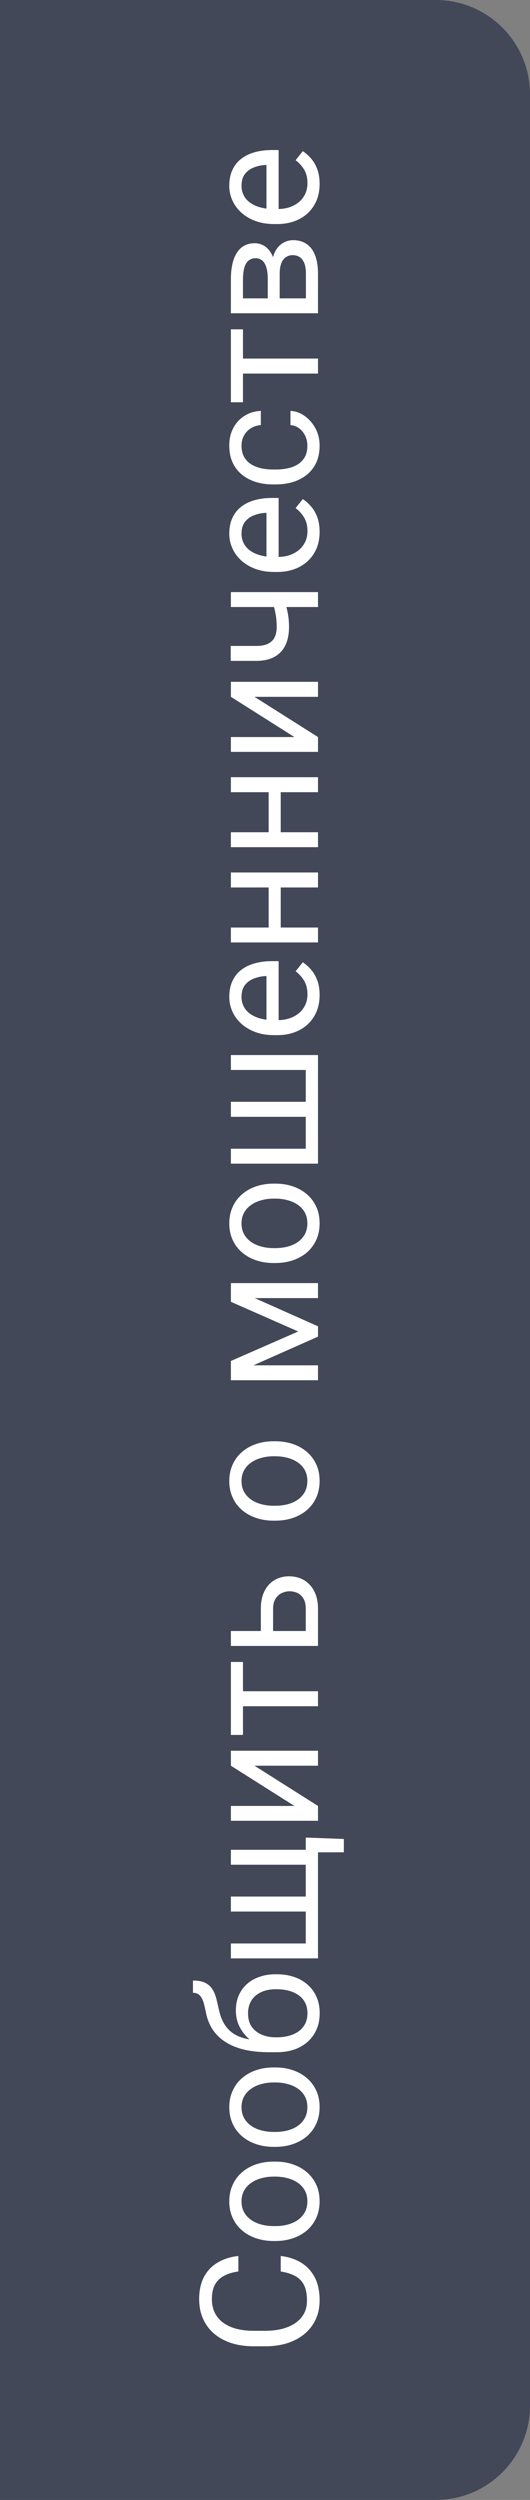
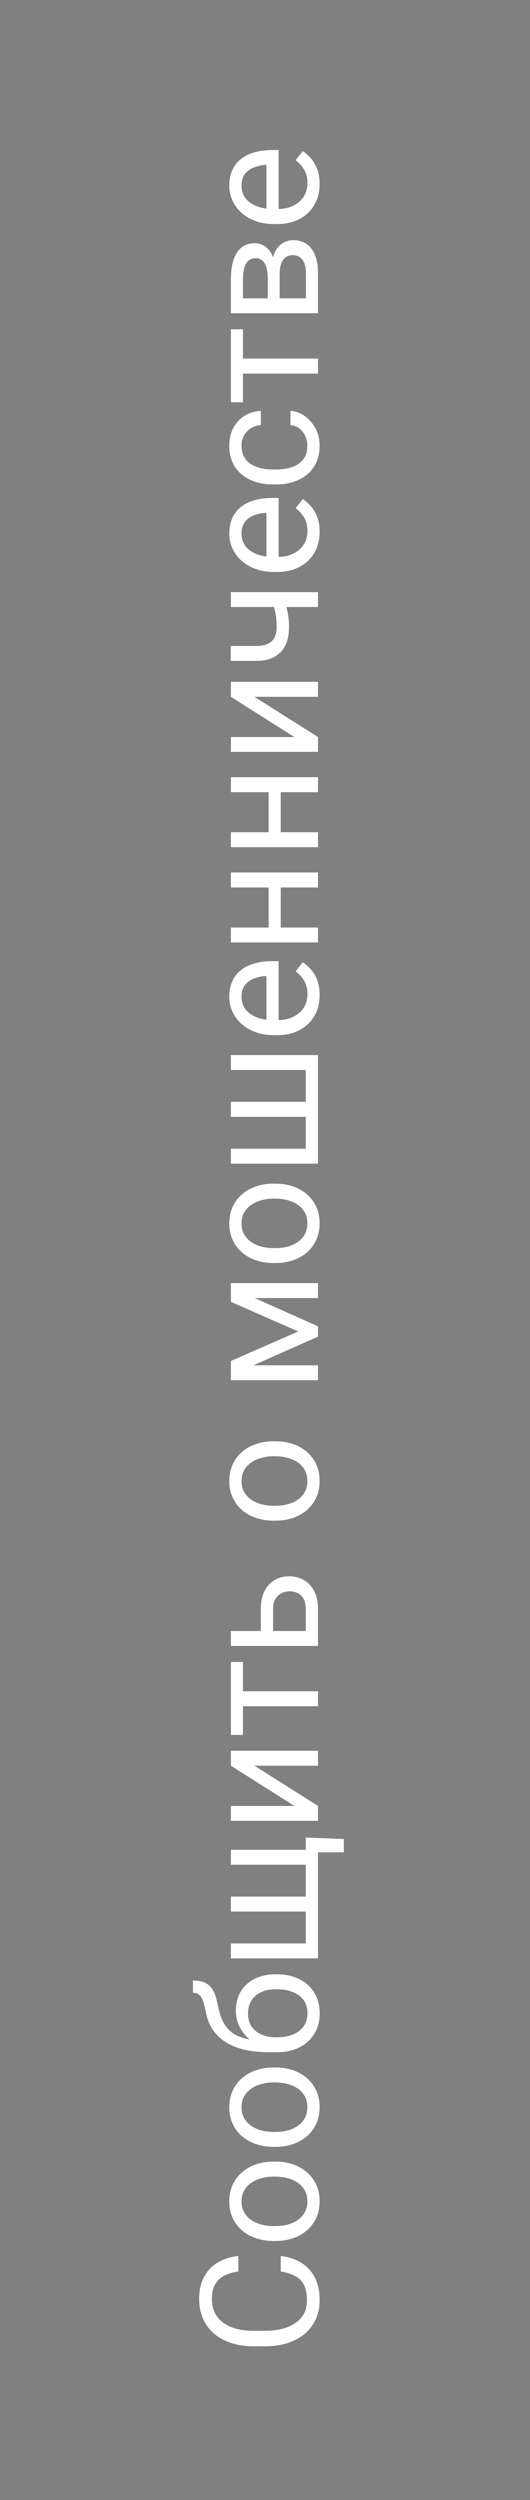
<svg xmlns="http://www.w3.org/2000/svg" width="45" height="212" viewBox="0 0 45 212" fill="none">
  <rect x="0" y="0" width="45" height="212" fill="#808080" stroke="none" />
-   <path d="M0 0H37C41.418 0 45 3.582 45 8V204C45 208.418 41.418 212 37 212H0V0Z" fill="#424858" />
  <path d="M23.835 192.625V191.312C24.464 191.381 25.027 191.561 25.523 191.853C26.02 192.144 26.414 192.557 26.706 193.09C26.993 193.623 27.137 194.288 27.137 195.086C27.137 195.669 27.027 196.2 26.809 196.679C26.59 197.153 26.28 197.561 25.879 197.902C25.473 198.244 24.988 198.508 24.423 198.695C23.853 198.878 23.22 198.969 22.523 198.969H21.531C20.834 198.969 20.203 198.878 19.638 198.695C19.068 198.508 18.58 198.242 18.175 197.896C17.769 197.545 17.457 197.123 17.238 196.631C17.02 196.139 16.91 195.585 16.91 194.97C16.91 194.218 17.051 193.582 17.334 193.062C17.616 192.543 18.009 192.14 18.51 191.853C19.006 191.561 19.583 191.381 20.239 191.312V192.625C19.774 192.689 19.376 192.807 19.043 192.98C18.706 193.154 18.446 193.4 18.264 193.719C18.081 194.038 17.99 194.455 17.99 194.97C17.99 195.412 18.075 195.801 18.243 196.139C18.412 196.471 18.651 196.752 18.961 196.979C19.271 197.203 19.642 197.371 20.075 197.485C20.508 197.599 20.989 197.656 21.518 197.656H22.523C23.01 197.656 23.468 197.606 23.896 197.506C24.325 197.401 24.701 197.244 25.024 197.034C25.348 196.825 25.603 196.558 25.79 196.234C25.972 195.911 26.064 195.528 26.064 195.086C26.064 194.525 25.975 194.079 25.797 193.746C25.619 193.413 25.364 193.163 25.031 192.994C24.699 192.821 24.3 192.698 23.835 192.625ZM23.384 190.041H23.227C22.693 190.041 22.199 189.964 21.743 189.809C21.283 189.654 20.884 189.43 20.547 189.139C20.205 188.847 19.941 188.494 19.754 188.079C19.562 187.664 19.467 187.2 19.467 186.685C19.467 186.165 19.562 185.698 19.754 185.283C19.941 184.864 20.205 184.508 20.547 184.217C20.884 183.921 21.283 183.695 21.743 183.54C22.199 183.385 22.693 183.308 23.227 183.308H23.384C23.917 183.308 24.412 183.385 24.867 183.54C25.323 183.695 25.722 183.921 26.064 184.217C26.401 184.508 26.665 184.862 26.856 185.276C27.043 185.687 27.137 186.151 27.137 186.671C27.137 187.19 27.043 187.658 26.856 188.072C26.665 188.487 26.401 188.842 26.064 189.139C25.722 189.43 25.323 189.654 24.867 189.809C24.412 189.964 23.917 190.041 23.384 190.041ZM23.227 188.776H23.384C23.753 188.776 24.102 188.733 24.43 188.646C24.753 188.56 25.04 188.43 25.291 188.257C25.542 188.079 25.74 187.858 25.886 187.594C26.027 187.329 26.098 187.022 26.098 186.671C26.098 186.325 26.027 186.021 25.886 185.762C25.74 185.497 25.542 185.279 25.291 185.105C25.04 184.932 24.753 184.802 24.43 184.716C24.102 184.625 23.753 184.579 23.384 184.579H23.227C22.862 184.579 22.518 184.625 22.194 184.716C21.866 184.802 21.577 184.935 21.326 185.112C21.071 185.285 20.87 185.504 20.725 185.769C20.579 186.028 20.506 186.334 20.506 186.685C20.506 187.031 20.579 187.336 20.725 187.601C20.87 187.86 21.071 188.079 21.326 188.257C21.577 188.43 21.866 188.56 22.194 188.646C22.518 188.733 22.862 188.776 23.227 188.776ZM23.384 182.057H23.227C22.693 182.057 22.199 181.979 21.743 181.824C21.283 181.669 20.884 181.446 20.547 181.154C20.205 180.863 19.941 180.509 19.754 180.095C19.562 179.68 19.467 179.215 19.467 178.7C19.467 178.181 19.562 177.714 19.754 177.299C19.941 176.88 20.205 176.524 20.547 176.232C20.884 175.936 21.283 175.711 21.743 175.556C22.199 175.401 22.693 175.323 23.227 175.323H23.384C23.917 175.323 24.412 175.401 24.867 175.556C25.323 175.711 25.722 175.936 26.064 176.232C26.401 176.524 26.665 176.877 26.856 177.292C27.043 177.702 27.137 178.167 27.137 178.687C27.137 179.206 27.043 179.673 26.856 180.088C26.665 180.503 26.401 180.858 26.064 181.154C25.722 181.446 25.323 181.669 24.867 181.824C24.412 181.979 23.917 182.057 23.384 182.057ZM23.227 180.792H23.384C23.753 180.792 24.102 180.749 24.43 180.662C24.753 180.576 25.04 180.446 25.291 180.272C25.542 180.095 25.74 179.874 25.886 179.609C26.027 179.345 26.098 179.037 26.098 178.687C26.098 178.34 26.027 178.037 25.886 177.777C25.74 177.513 25.542 177.294 25.291 177.121C25.04 176.948 24.753 176.818 24.43 176.731C24.102 176.64 23.753 176.595 23.384 176.595H23.227C22.862 176.595 22.518 176.64 22.194 176.731C21.866 176.818 21.577 176.95 21.326 177.128C21.071 177.301 20.87 177.52 20.725 177.784C20.579 178.044 20.506 178.349 20.506 178.7C20.506 179.047 20.579 179.352 20.725 179.616C20.87 179.876 21.071 180.095 21.326 180.272C21.577 180.446 21.866 180.576 22.194 180.662C22.518 180.749 22.862 180.792 23.227 180.792ZM16.384 168.993V167.954C16.83 167.954 17.186 168.022 17.45 168.159C17.71 168.296 17.91 168.483 18.052 168.72C18.193 168.952 18.3 169.216 18.373 169.513C18.446 169.804 18.517 170.107 18.585 170.422C18.667 170.814 18.797 171.178 18.975 171.516C19.148 171.848 19.394 172.135 19.713 172.377C20.032 172.614 20.447 172.789 20.957 172.903C21.467 173.013 22.099 173.042 22.851 172.992H23.48V174.031H22.851C22.008 174.031 21.271 173.951 20.643 173.792C20.014 173.628 19.483 173.398 19.05 173.102C18.617 172.805 18.273 172.454 18.018 172.049C17.762 171.639 17.587 171.188 17.491 170.695C17.423 170.34 17.35 170.035 17.273 169.779C17.19 169.524 17.081 169.33 16.944 169.198C16.808 169.062 16.621 168.993 16.384 168.993ZM20.027 170.49C20.027 170.007 20.112 169.576 20.28 169.198C20.449 168.82 20.684 168.499 20.984 168.234C21.285 167.97 21.641 167.77 22.051 167.633C22.456 167.492 22.898 167.421 23.377 167.421H23.527C24.042 167.421 24.521 167.496 24.963 167.646C25.4 167.792 25.783 168.009 26.111 168.296C26.435 168.578 26.688 168.925 26.87 169.335C27.052 169.741 27.144 170.203 27.144 170.723C27.144 171.242 27.052 171.707 26.87 172.117C26.688 172.523 26.435 172.869 26.111 173.156C25.783 173.443 25.4 173.662 24.963 173.812C24.521 173.958 24.042 174.031 23.527 174.031H23.377C23.263 174.031 23.151 174.011 23.042 173.97C22.933 173.929 22.821 173.879 22.707 173.819C22.593 173.756 22.472 173.699 22.345 173.648C21.935 173.48 21.554 173.25 21.203 172.958C20.852 172.662 20.57 172.309 20.355 171.898C20.137 171.484 20.027 171.014 20.027 170.49ZM21.06 170.736C21.06 171.201 21.167 171.584 21.381 171.885C21.595 172.181 21.88 172.402 22.235 172.548C22.586 172.694 22.967 172.767 23.377 172.767H23.527C23.874 172.767 24.202 172.726 24.512 172.644C24.822 172.562 25.097 172.438 25.339 172.274C25.576 172.106 25.763 171.894 25.899 171.639C26.036 171.379 26.105 171.074 26.105 170.723C26.105 170.372 26.036 170.069 25.899 169.813C25.763 169.558 25.576 169.349 25.339 169.185C25.097 169.021 24.822 168.897 24.512 168.815C24.202 168.733 23.874 168.692 23.527 168.692H23.377C23.067 168.692 22.773 168.733 22.495 168.815C22.217 168.897 21.971 169.023 21.757 169.191C21.543 169.355 21.374 169.567 21.251 169.827C21.123 170.082 21.06 170.385 21.06 170.736ZM25.961 155.827L29.194 155.95V157.078H27V158.042H25.961L25.961 155.827ZM19.604 166.074V164.81H25.961V162.103H19.604V160.831H25.961V158.131H19.604V156.866H27V166.074H19.604ZM24.997 153.147L19.604 149.736V148.465H27V149.736H21.606L27 153.147V154.405H19.604V153.147H24.997ZM19.604 143.42H27V144.691H19.604V143.42ZM19.604 140.938H20.629V147.125H19.604V140.938ZM22.146 138.655V136.434C22.146 135.837 22.251 135.333 22.461 134.923C22.666 134.513 22.951 134.203 23.315 133.993C23.675 133.779 24.086 133.672 24.546 133.672C24.888 133.672 25.209 133.731 25.51 133.85C25.806 133.968 26.066 134.146 26.289 134.383C26.512 134.615 26.688 134.905 26.815 135.251C26.939 135.593 27 135.987 27 136.434V139.578H19.604V138.313H25.961V136.434C25.961 136.069 25.895 135.777 25.763 135.559C25.631 135.34 25.46 135.183 25.25 135.087C25.04 134.991 24.822 134.943 24.594 134.943C24.37 134.943 24.152 134.991 23.938 135.087C23.723 135.183 23.546 135.34 23.404 135.559C23.259 135.777 23.186 136.069 23.186 136.434V138.655H22.146ZM23.384 128.955H23.227C22.693 128.955 22.199 128.878 21.743 128.723C21.283 128.568 20.884 128.344 20.547 128.053C20.205 127.761 19.941 127.408 19.754 126.993C19.562 126.578 19.467 126.114 19.467 125.599C19.467 125.079 19.562 124.612 19.754 124.197C19.941 123.778 20.205 123.423 20.547 123.131C20.884 122.835 21.283 122.609 21.743 122.454C22.199 122.299 22.693 122.222 23.227 122.222H23.384C23.917 122.222 24.412 122.299 24.867 122.454C25.323 122.609 25.722 122.835 26.064 123.131C26.401 123.423 26.665 123.776 26.856 124.19C27.043 124.601 27.137 125.065 27.137 125.585C27.137 126.104 27.043 126.572 26.856 126.986C26.665 127.401 26.401 127.757 26.064 128.053C25.722 128.344 25.323 128.568 24.867 128.723C24.412 128.878 23.917 128.955 23.384 128.955ZM23.227 127.69H23.384C23.753 127.69 24.102 127.647 24.43 127.561C24.753 127.474 25.04 127.344 25.291 127.171C25.542 126.993 25.74 126.772 25.886 126.508C26.027 126.243 26.098 125.936 26.098 125.585C26.098 125.239 26.027 124.936 25.886 124.676C25.74 124.411 25.542 124.193 25.291 124.02C25.04 123.846 24.753 123.716 24.43 123.63C24.102 123.539 23.753 123.493 23.384 123.493H23.227C22.862 123.493 22.518 123.539 22.194 123.63C21.866 123.716 21.577 123.849 21.326 124.026C21.071 124.2 20.87 124.418 20.725 124.683C20.579 124.942 20.506 125.248 20.506 125.599C20.506 125.945 20.579 126.25 20.725 126.515C20.87 126.774 21.071 126.993 21.326 127.171C21.577 127.344 21.866 127.474 22.194 127.561C22.518 127.647 22.862 127.69 23.227 127.69ZM25.318 112.911L19.604 110.396V109.179L27 112.474V113.349L19.604 116.63V115.413L25.318 112.911ZM19.604 115.782H27V117.047H19.604V115.782ZM27 110.081H19.604V108.81H27V110.081ZM23.384 107.107H23.227C22.693 107.107 22.199 107.03 21.743 106.875C21.283 106.72 20.884 106.497 20.547 106.205C20.205 105.913 19.941 105.56 19.754 105.146C19.562 104.731 19.467 104.266 19.467 103.751C19.467 103.231 19.562 102.764 19.754 102.35C19.941 101.93 20.205 101.575 20.547 101.283C20.884 100.987 21.283 100.761 21.743 100.606C22.199 100.451 22.693 100.374 23.227 100.374H23.384C23.917 100.374 24.412 100.451 24.867 100.606C25.323 100.761 25.722 100.987 26.064 101.283C26.401 101.575 26.665 101.928 26.856 102.343C27.043 102.753 27.137 103.218 27.137 103.737C27.137 104.257 27.043 104.724 26.856 105.139C26.665 105.553 26.401 105.909 26.064 106.205C25.722 106.497 25.323 106.72 24.867 106.875C24.412 107.03 23.917 107.107 23.384 107.107ZM23.227 105.843H23.384C23.753 105.843 24.102 105.799 24.43 105.713C24.753 105.626 25.04 105.496 25.291 105.323C25.542 105.146 25.74 104.924 25.886 104.66C26.027 104.396 26.098 104.088 26.098 103.737C26.098 103.391 26.027 103.088 25.886 102.828C25.74 102.564 25.542 102.345 25.291 102.172C25.04 101.999 24.753 101.869 24.43 101.782C24.102 101.691 23.753 101.646 23.384 101.646H23.227C22.862 101.646 22.518 101.691 22.194 101.782C21.866 101.869 21.577 102.001 21.326 102.179C21.071 102.352 20.87 102.571 20.725 102.835C20.579 103.095 20.506 103.4 20.506 103.751C20.506 104.097 20.579 104.403 20.725 104.667C20.87 104.927 21.071 105.146 21.326 105.323C21.577 105.496 21.866 105.626 22.194 105.713C22.518 105.799 22.862 105.843 23.227 105.843ZM19.604 98.679V97.414H25.961V94.707H19.604V93.436H25.961V90.735H19.604V89.471H27V98.679H19.604ZM27.137 84.385C27.137 84.9 27.05 85.367 26.877 85.786C26.699 86.201 26.451 86.559 26.132 86.859C25.813 87.156 25.435 87.383 24.997 87.543C24.56 87.703 24.081 87.782 23.561 87.782H23.274C22.673 87.782 22.137 87.693 21.668 87.516C21.194 87.338 20.793 87.096 20.465 86.791C20.137 86.486 19.888 86.139 19.72 85.752C19.551 85.365 19.467 84.963 19.467 84.549C19.467 84.02 19.558 83.564 19.74 83.182C19.922 82.794 20.178 82.478 20.506 82.231C20.829 81.985 21.212 81.803 21.654 81.685C22.092 81.566 22.57 81.507 23.09 81.507H23.657V87.03H22.625V82.772H22.529C22.201 82.79 21.882 82.858 21.572 82.977C21.262 83.091 21.007 83.273 20.807 83.523C20.606 83.774 20.506 84.116 20.506 84.549C20.506 84.836 20.567 85.1 20.69 85.342C20.809 85.583 20.987 85.791 21.224 85.964C21.461 86.137 21.75 86.272 22.092 86.367C22.434 86.463 22.828 86.511 23.274 86.511H23.561C23.912 86.511 24.243 86.463 24.553 86.367C24.858 86.267 25.127 86.123 25.359 85.936C25.592 85.745 25.774 85.515 25.906 85.246C26.038 84.973 26.105 84.663 26.105 84.316C26.105 83.87 26.013 83.492 25.831 83.182C25.649 82.872 25.405 82.601 25.1 82.368L25.708 81.603C25.95 81.762 26.18 81.965 26.398 82.211C26.617 82.457 26.795 82.76 26.932 83.12C27.068 83.476 27.137 83.897 27.137 84.385ZM22.81 75.013H23.835V78.923H22.81V75.013ZM19.604 78.656H27V79.921H19.604V78.656ZM19.604 73.987H27V75.259H19.604V73.987ZM22.81 66.933H23.835V70.843H22.81V66.933ZM19.604 70.576H27V71.841H19.604V70.576ZM19.604 65.907H27V67.179H19.604V65.907ZM24.997 62.503L19.604 59.092V57.82H27V59.092H21.606L27 62.503V63.761H19.604V62.503H24.997ZM19.604 50.212H27V51.477H19.604V50.212ZM23.001 50.643H24.04C24.136 50.898 24.222 51.158 24.3 51.422C24.373 51.682 24.432 51.957 24.477 52.249C24.519 52.536 24.539 52.848 24.539 53.185C24.539 53.769 24.439 54.275 24.238 54.703C24.033 55.132 23.726 55.462 23.315 55.694C22.901 55.927 22.379 56.043 21.75 56.043H19.59V54.778H21.75C22.16 54.778 22.493 54.717 22.748 54.594C23.003 54.471 23.192 54.291 23.315 54.054C23.434 53.817 23.493 53.527 23.493 53.185C23.493 52.857 23.473 52.55 23.432 52.263C23.386 51.971 23.327 51.693 23.254 51.429C23.181 51.16 23.097 50.898 23.001 50.643ZM27.137 45.105C27.137 45.62 27.05 46.088 26.877 46.507C26.699 46.922 26.451 47.279 26.132 47.58C25.813 47.876 25.435 48.104 24.997 48.264C24.56 48.423 24.081 48.503 23.561 48.503H23.274C22.673 48.503 22.137 48.414 21.668 48.236C21.194 48.059 20.793 47.817 20.465 47.512C20.137 47.206 19.888 46.86 19.72 46.473C19.551 46.085 19.467 45.684 19.467 45.27C19.467 44.741 19.558 44.285 19.74 43.902C19.922 43.515 20.178 43.198 20.506 42.952C20.829 42.706 21.212 42.524 21.654 42.405C22.092 42.287 22.57 42.227 23.09 42.227H23.657V47.751H22.625V43.492H22.529C22.201 43.51 21.882 43.579 21.572 43.697C21.262 43.811 21.007 43.993 20.807 44.244C20.606 44.495 20.506 44.837 20.506 45.27C20.506 45.557 20.567 45.821 20.69 46.062C20.809 46.304 20.987 46.511 21.224 46.685C21.461 46.858 21.75 46.992 22.092 47.088C22.434 47.184 22.828 47.231 23.274 47.231H23.561C23.912 47.231 24.243 47.184 24.553 47.088C24.858 46.988 25.127 46.844 25.359 46.657C25.592 46.466 25.774 46.236 25.906 45.967C26.038 45.693 26.105 45.383 26.105 45.037C26.105 44.59 26.013 44.212 25.831 43.902C25.649 43.592 25.405 43.321 25.1 43.089L25.708 42.323C25.95 42.483 26.18 42.685 26.398 42.932C26.617 43.178 26.795 43.481 26.932 43.841C27.068 44.196 27.137 44.618 27.137 45.105ZM26.098 37.791C26.098 37.49 26.036 37.212 25.913 36.957C25.79 36.702 25.621 36.492 25.407 36.328C25.189 36.164 24.94 36.071 24.662 36.048V34.845C25.1 34.867 25.508 35.016 25.886 35.289C26.259 35.558 26.562 35.911 26.795 36.349C27.023 36.786 27.137 37.267 27.137 37.791C27.137 38.347 27.039 38.832 26.843 39.247C26.647 39.657 26.378 39.999 26.036 40.273C25.694 40.541 25.302 40.744 24.86 40.881C24.414 41.013 23.942 41.079 23.445 41.079H23.158C22.662 41.079 22.192 41.013 21.75 40.881C21.303 40.744 20.909 40.541 20.567 40.273C20.226 39.999 19.957 39.657 19.761 39.247C19.565 38.832 19.467 38.347 19.467 37.791C19.467 37.212 19.585 36.706 19.822 36.273C20.055 35.84 20.374 35.501 20.779 35.255C21.18 35.004 21.636 34.867 22.146 34.845V36.048C21.841 36.071 21.565 36.157 21.319 36.308C21.073 36.453 20.877 36.654 20.731 36.909C20.581 37.16 20.506 37.454 20.506 37.791C20.506 38.178 20.583 38.504 20.738 38.769C20.889 39.028 21.094 39.236 21.354 39.391C21.609 39.541 21.894 39.65 22.208 39.719C22.518 39.783 22.835 39.815 23.158 39.815H23.445C23.769 39.815 24.088 39.783 24.402 39.719C24.717 39.655 25.002 39.548 25.257 39.398C25.512 39.242 25.717 39.035 25.872 38.775C26.023 38.511 26.098 38.183 26.098 37.791ZM19.604 30.408H27V31.68H19.604V30.408ZM19.604 27.927H20.629V34.113H19.604V27.927ZM23.746 23.21V25.637L22.734 25.65V23.668C22.734 23.276 22.696 22.95 22.618 22.69C22.541 22.426 22.424 22.228 22.27 22.096C22.115 21.963 21.923 21.898 21.695 21.898C21.518 21.898 21.363 21.936 21.23 22.014C21.094 22.087 20.982 22.198 20.895 22.349C20.804 22.499 20.738 22.686 20.697 22.909C20.652 23.128 20.629 23.385 20.629 23.682V25.302H27V26.566H19.604V23.682C19.604 23.212 19.645 22.791 19.727 22.417C19.809 22.039 19.934 21.717 20.102 21.453C20.267 21.184 20.476 20.979 20.731 20.838C20.987 20.697 21.287 20.626 21.634 20.626C21.857 20.626 22.069 20.672 22.27 20.763C22.47 20.854 22.648 20.988 22.803 21.166C22.958 21.344 23.085 21.562 23.186 21.822C23.281 22.082 23.343 22.381 23.37 22.718L23.746 23.21ZM27 23.21V26.095L25.975 25.466V23.21C25.975 22.859 25.931 22.567 25.845 22.335C25.754 22.102 25.626 21.929 25.462 21.815C25.293 21.697 25.093 21.638 24.86 21.638C24.628 21.638 24.43 21.697 24.266 21.815C24.097 21.929 23.969 22.102 23.883 22.335C23.792 22.567 23.746 22.859 23.746 23.21V25.131L22.734 25.117V22.718L23.117 22.26C23.149 21.854 23.249 21.51 23.418 21.227C23.587 20.945 23.801 20.731 24.061 20.585C24.316 20.439 24.594 20.366 24.895 20.366C25.241 20.366 25.546 20.432 25.811 20.564C26.075 20.692 26.296 20.879 26.474 21.125C26.647 21.371 26.779 21.67 26.87 22.02C26.957 22.371 27 22.768 27 23.21ZM27.137 15.602C27.137 16.116 27.05 16.584 26.877 17.003C26.699 17.418 26.451 17.775 26.132 18.076C25.813 18.372 25.435 18.6 24.997 18.76C24.56 18.919 24.081 18.999 23.561 18.999H23.274C22.673 18.999 22.137 18.91 21.668 18.732C21.194 18.555 20.793 18.313 20.465 18.008C20.137 17.703 19.888 17.356 19.72 16.969C19.551 16.581 19.467 16.18 19.467 15.766C19.467 15.237 19.558 14.781 19.74 14.398C19.922 14.011 20.178 13.694 20.506 13.448C20.829 13.202 21.212 13.02 21.654 12.901C22.092 12.783 22.57 12.724 23.09 12.724H23.657V18.247H22.625V13.988H22.529C22.201 14.007 21.882 14.075 21.572 14.193C21.262 14.307 21.007 14.49 20.807 14.74C20.606 14.991 20.506 15.333 20.506 15.766C20.506 16.053 20.567 16.317 20.69 16.559C20.809 16.8 20.987 17.008 21.224 17.181C21.461 17.354 21.75 17.488 22.092 17.584C22.434 17.68 22.828 17.727 23.274 17.727H23.561C23.912 17.727 24.243 17.68 24.553 17.584C24.858 17.484 25.127 17.34 25.359 17.153C25.592 16.962 25.774 16.732 25.906 16.463C26.038 16.189 26.105 15.88 26.105 15.533C26.105 15.087 26.013 14.708 25.831 14.398C25.649 14.088 25.405 13.817 25.1 13.585L25.708 12.819C25.95 12.979 26.18 13.182 26.398 13.428C26.617 13.674 26.795 13.977 26.932 14.337C27.068 14.692 27.137 15.114 27.137 15.602Z" fill="white" />
</svg>